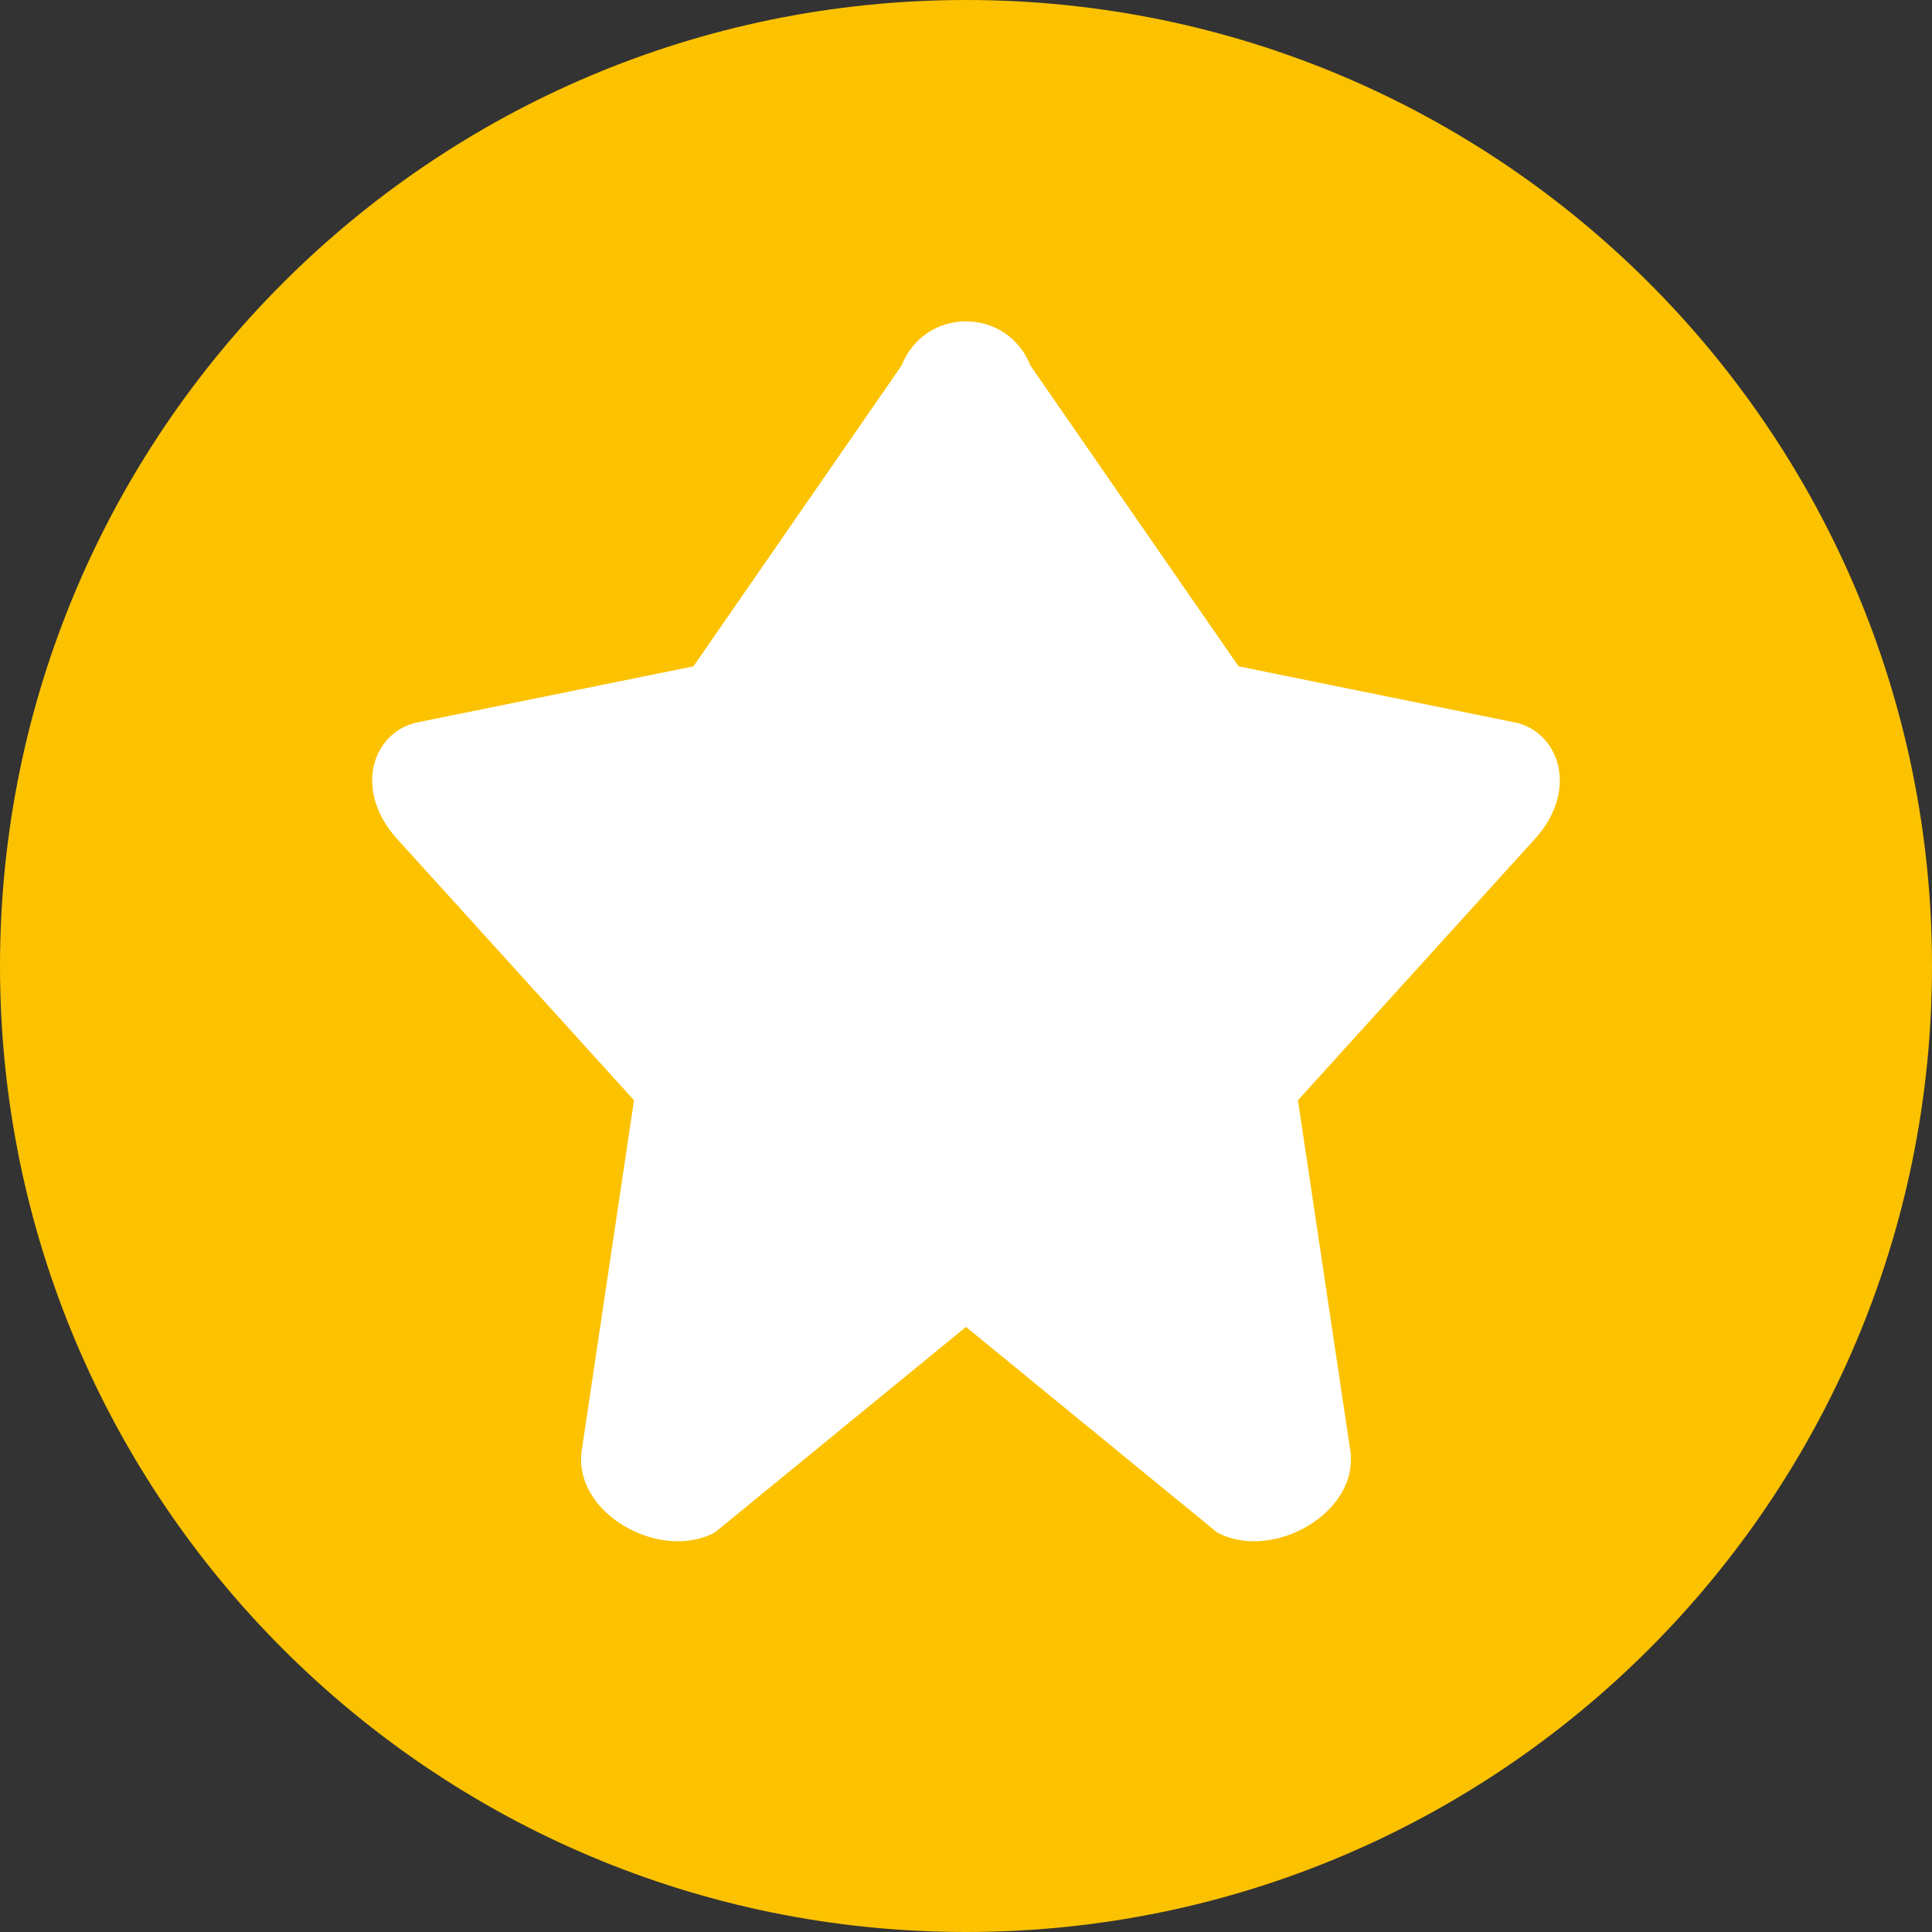
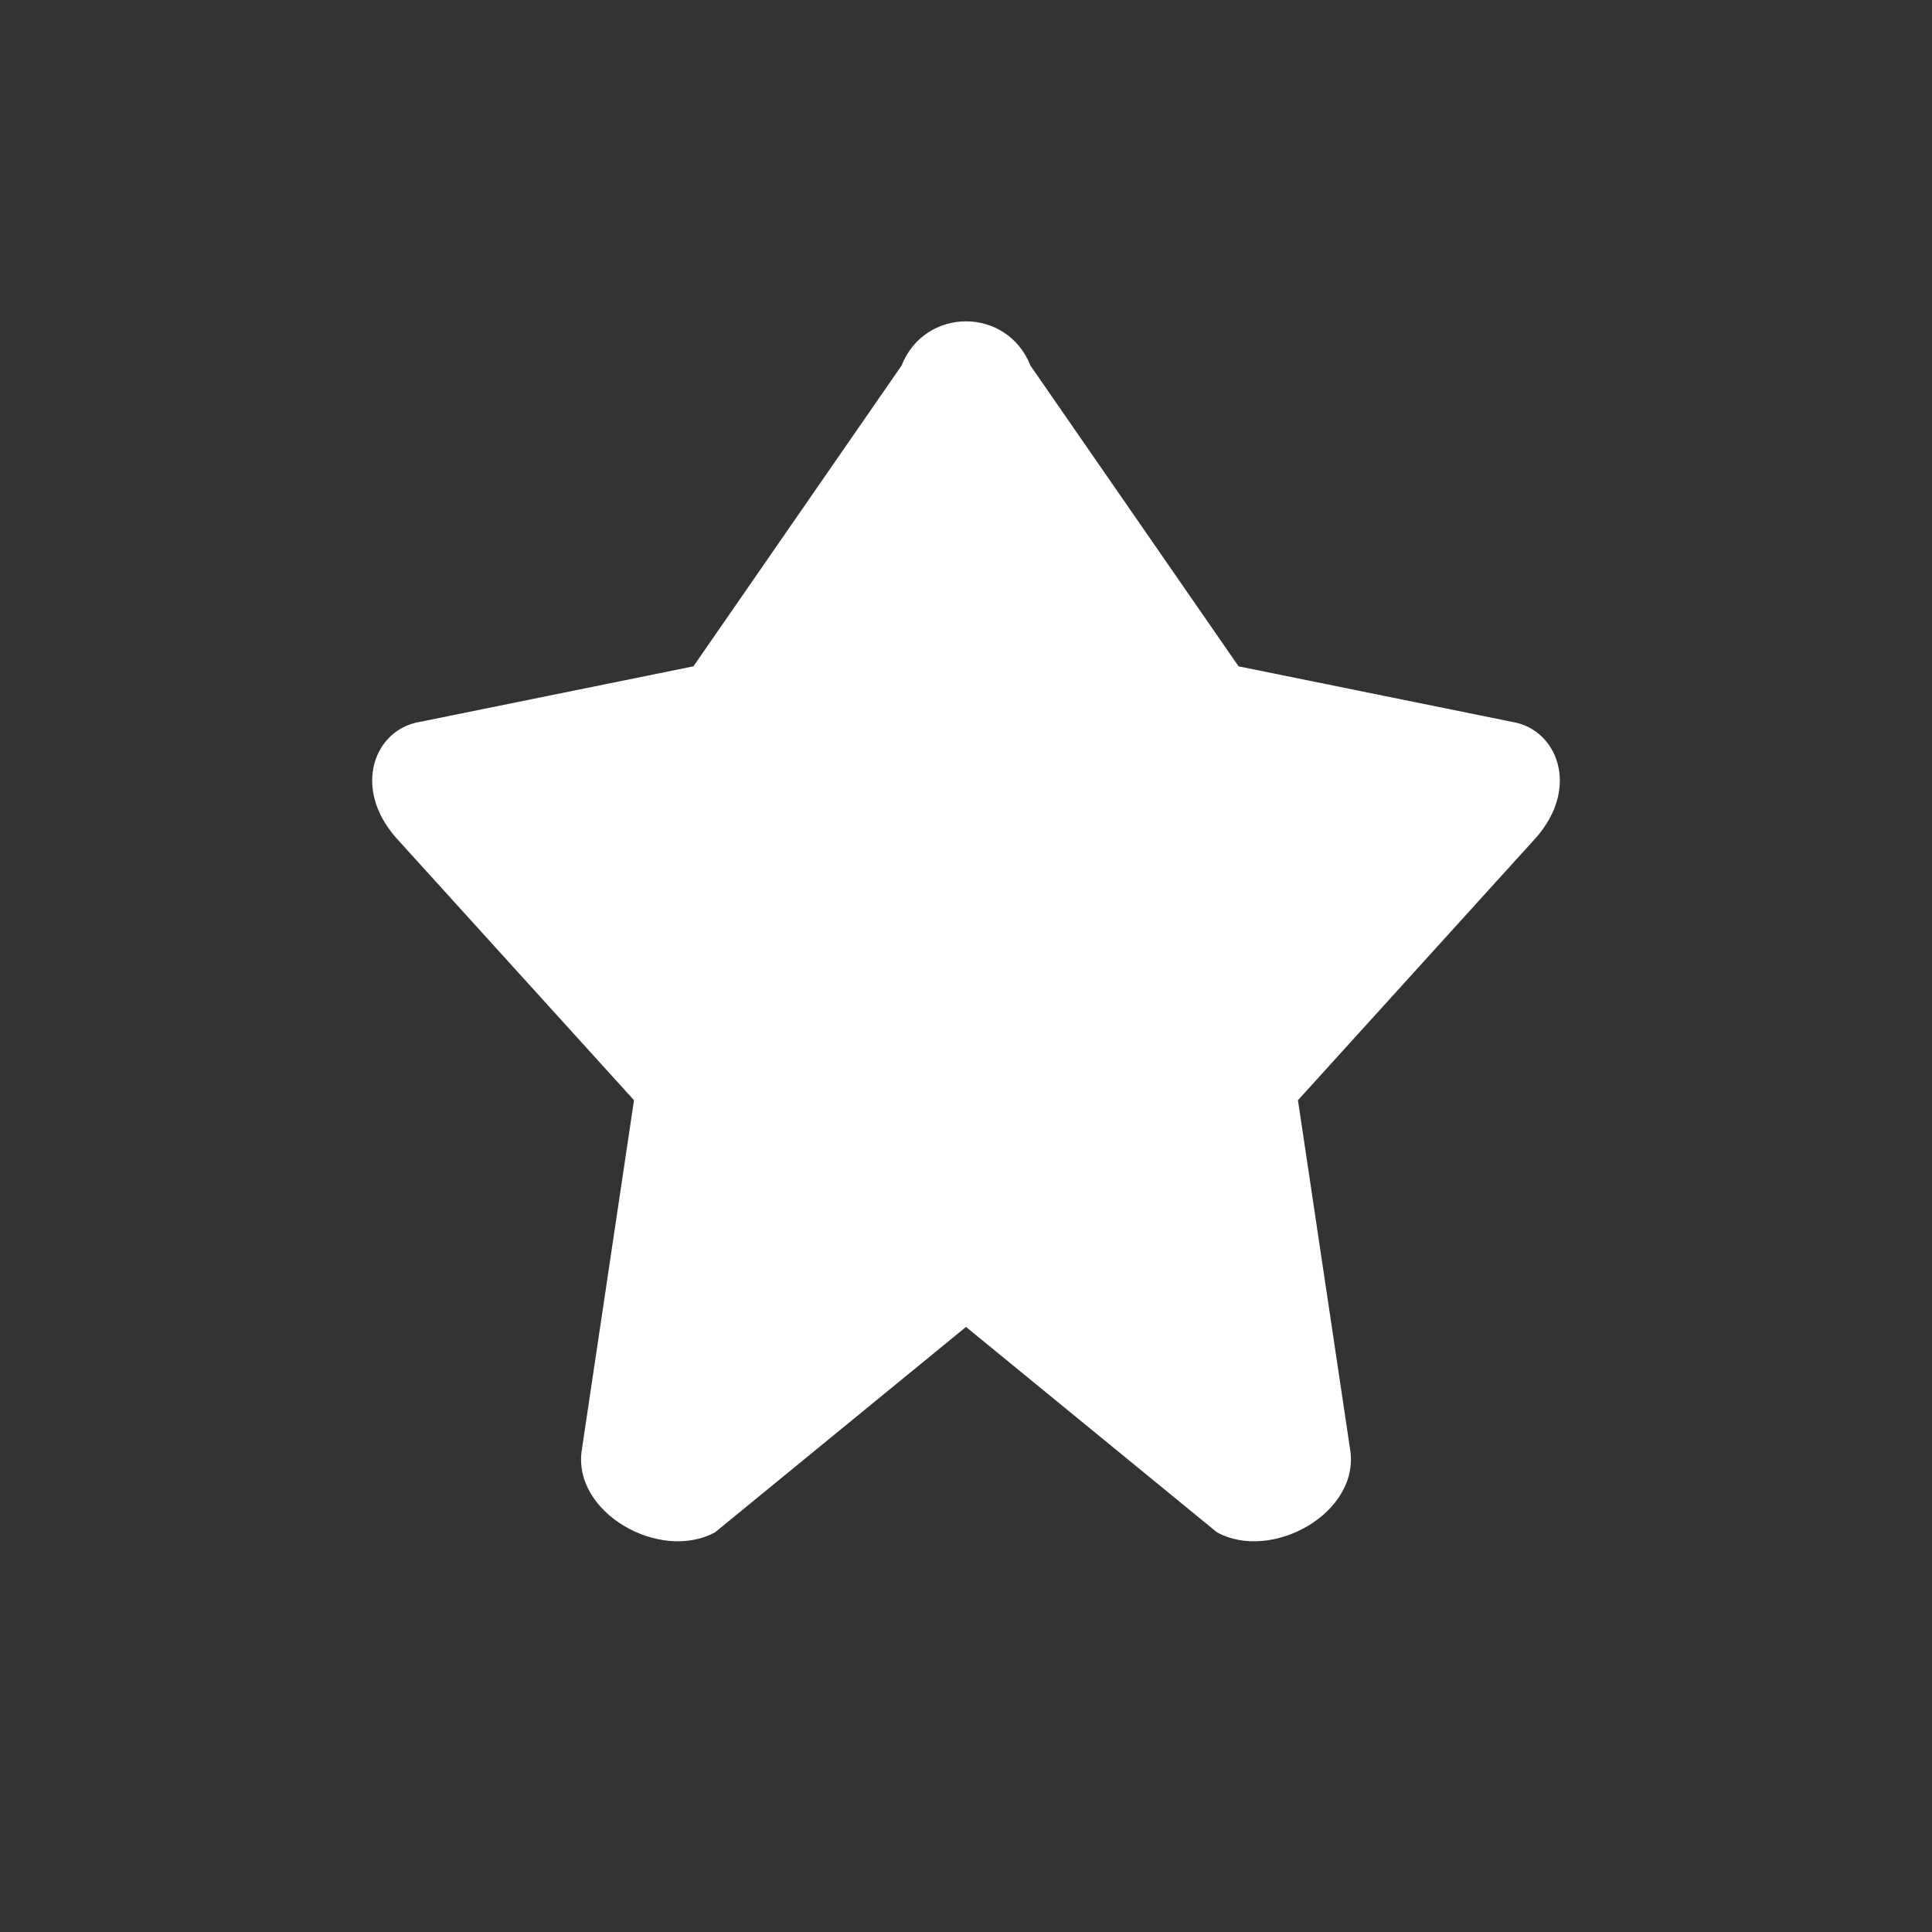
<svg xmlns="http://www.w3.org/2000/svg" width="38" height="38" viewBox="0 0 38 38" fill="none">
  <rect x="0" y="0" width="38" height="38" fill="#333333" stroke="none" />
-   <path fill-rule="evenodd" clip-rule="evenodd" d="M19 38C29.493 38 38 29.493 38 19C38 8.507 29.493 0 19 0C8.507 0 0 8.507 0 19C0 29.493 8.507 38 19 38Z" fill="#FCC200" />
  <path d="M17.732 7.191C18.193 6.03 19.807 6.03 20.268 7.191L24.361 13.106L29.744 14.199C30.625 14.342 31.087 15.482 30.209 16.479L25.529 21.64L26.553 28.494C26.769 29.753 25.013 30.731 23.934 30.137L19 26.099L14.066 30.137C12.987 30.731 11.231 29.753 11.447 28.494L12.47 21.64L7.791 16.479C6.914 15.482 7.374 14.342 8.256 14.199L13.639 13.106L17.732 7.191Z" fill="white" />
</svg>